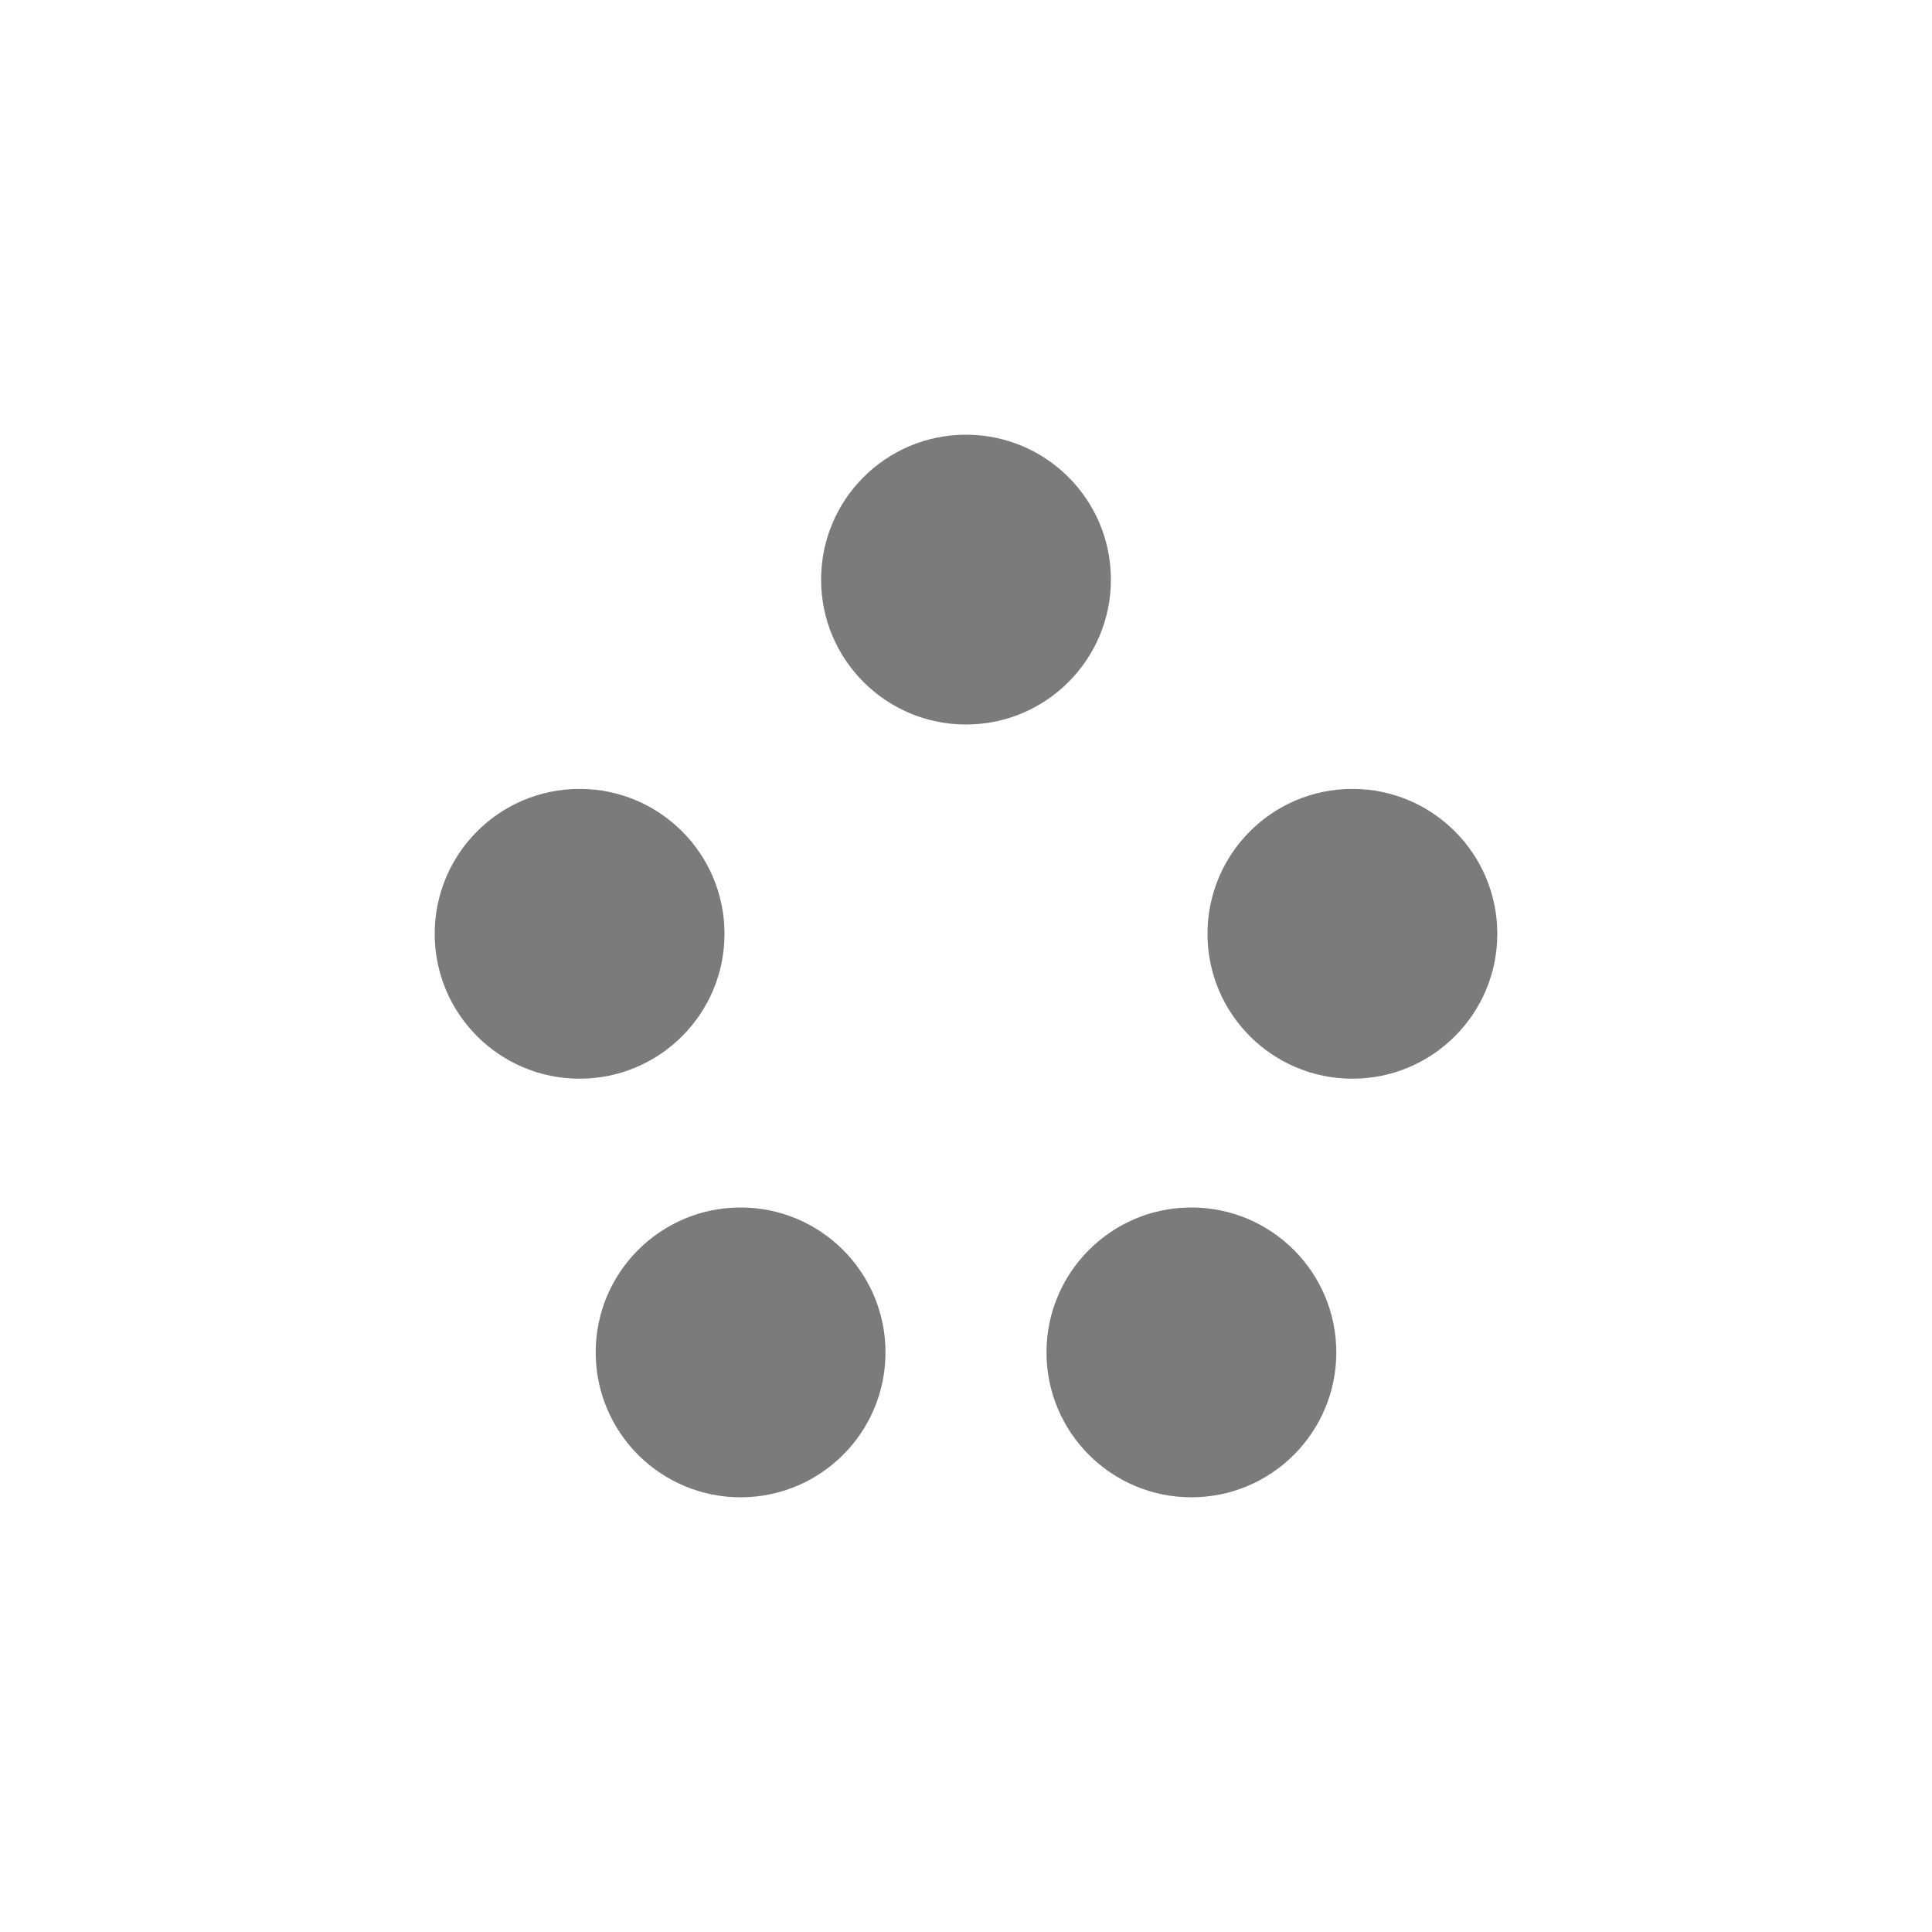
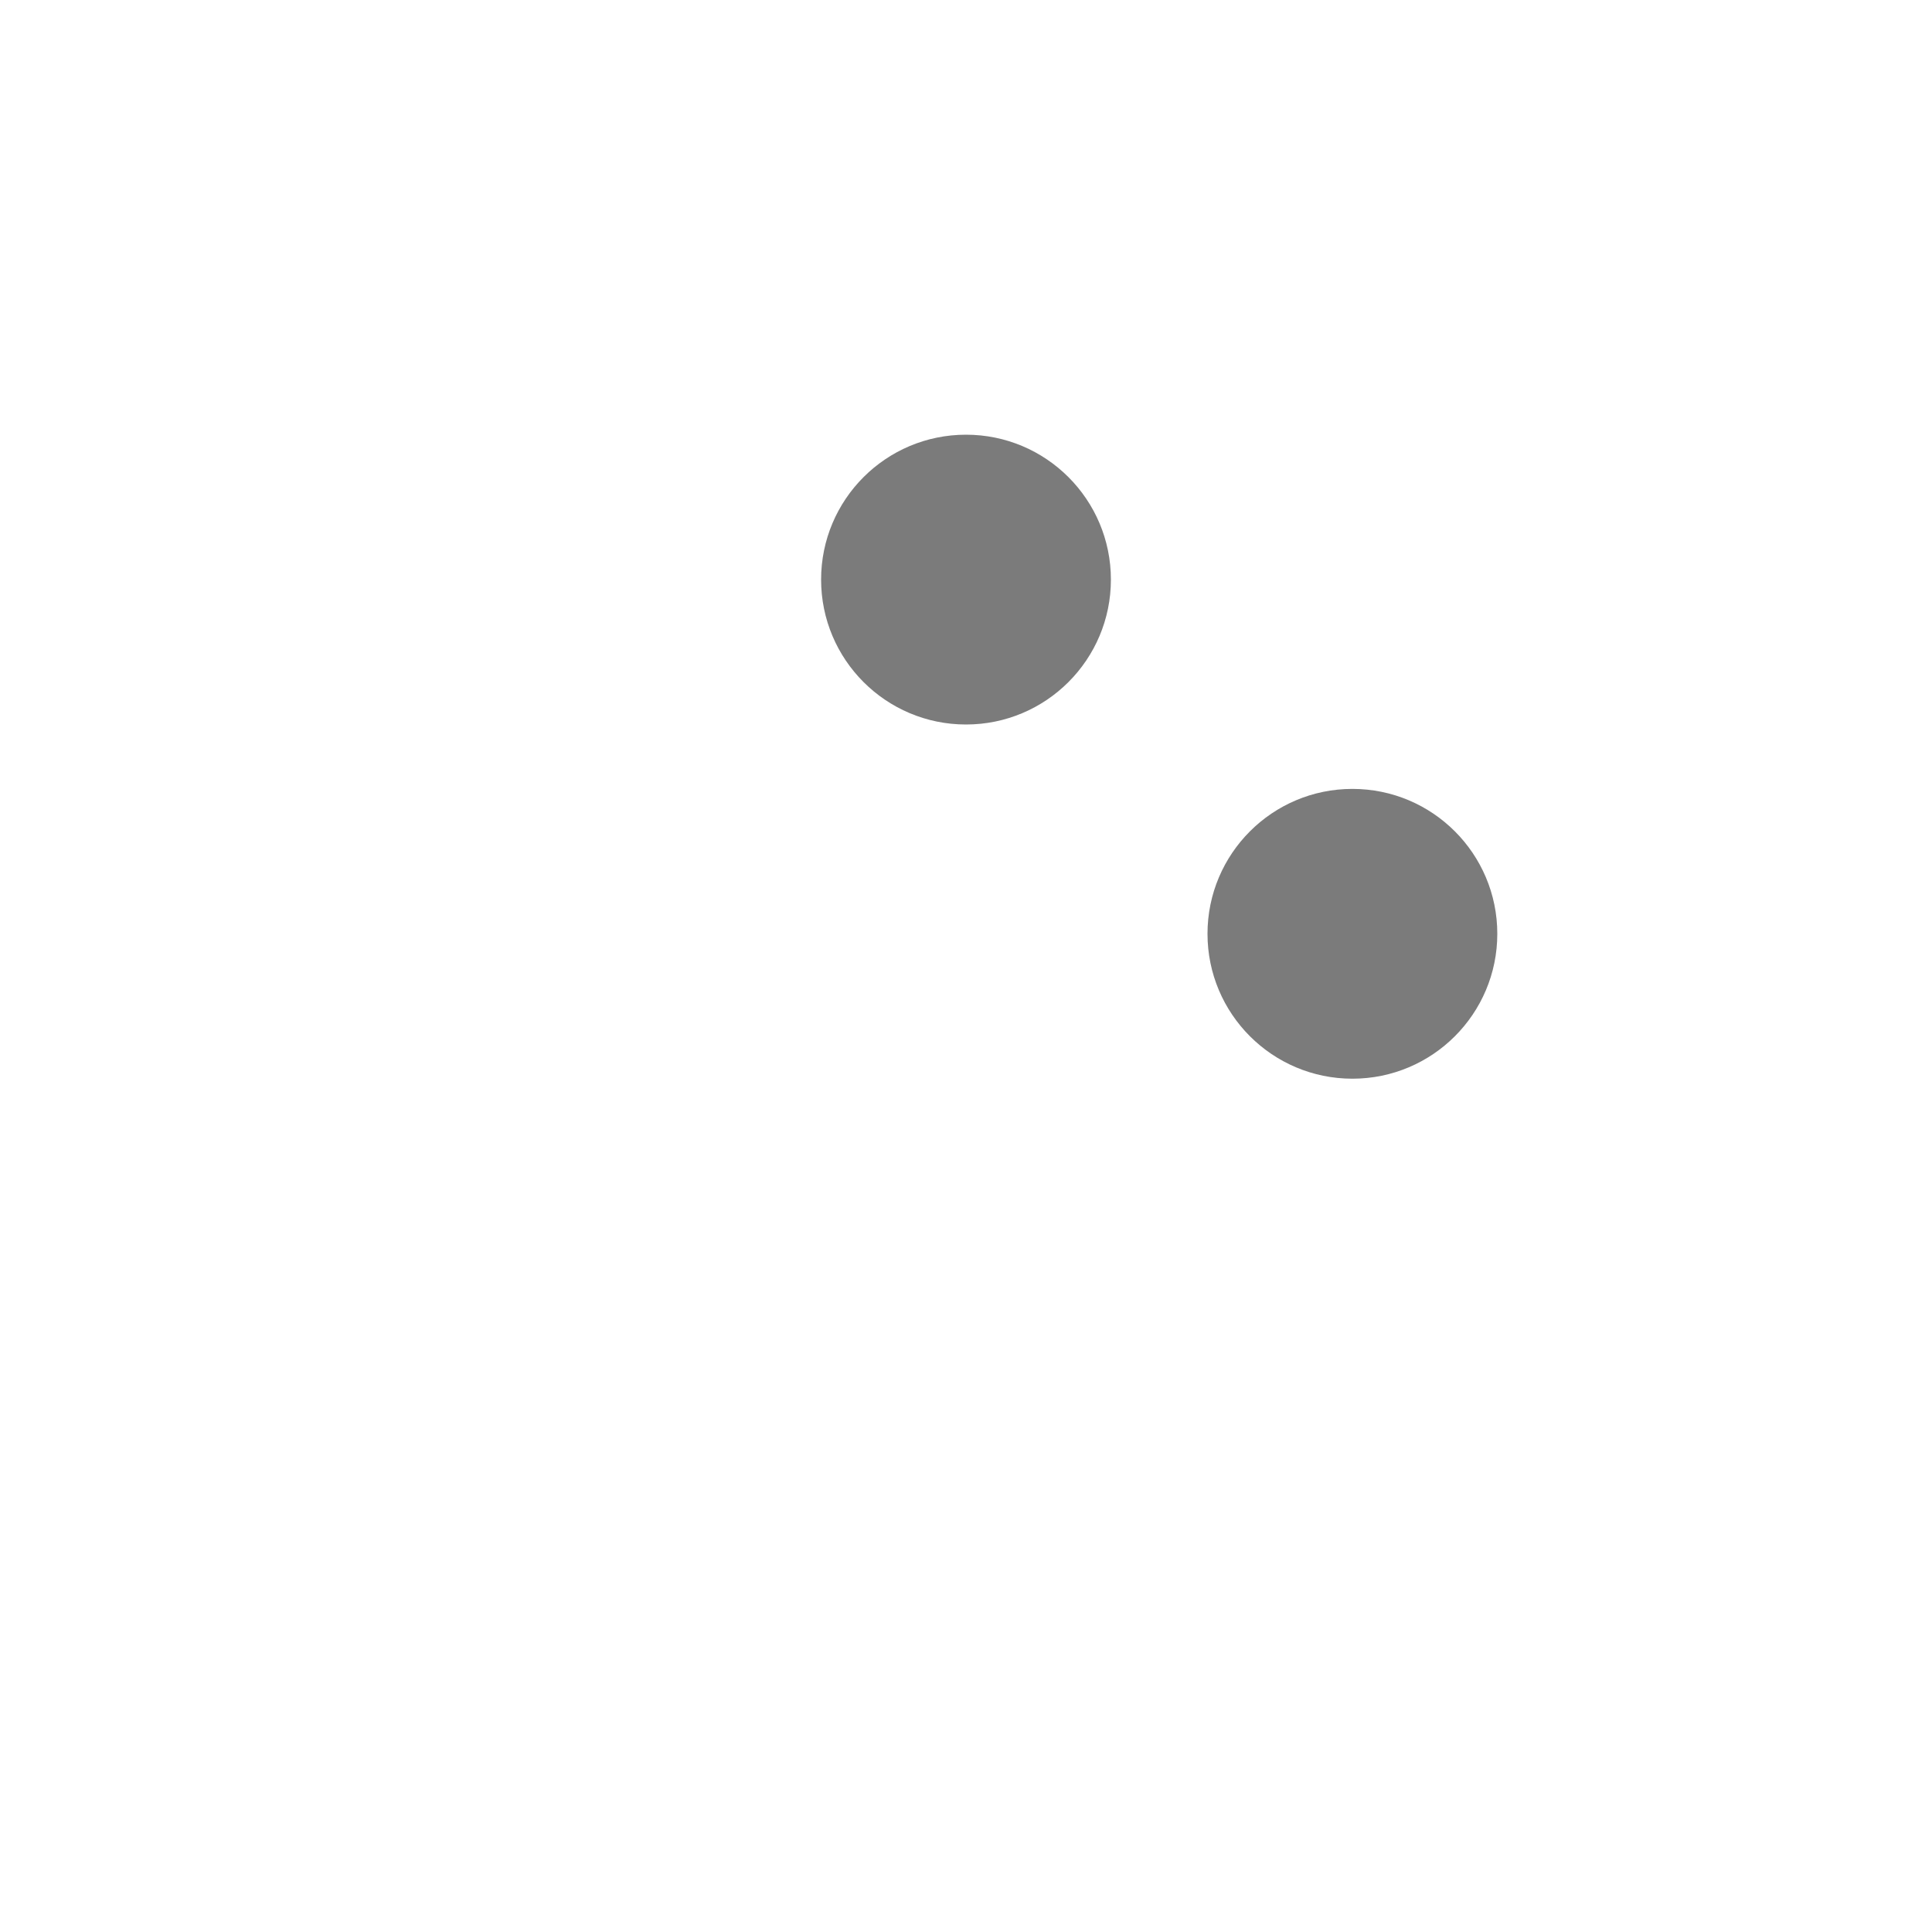
<svg xmlns="http://www.w3.org/2000/svg" width="60" height="60" viewBox="0 0 60 60" fill="none">
  <circle cx="30" cy="18" r="4.5" fill="#7B7B7B" />
-   <circle cx="18" cy="29" r="4.5" fill="#7B7B7B" />
  <circle cx="42" cy="29" r="4.5" fill="#7B7B7B" />
-   <circle cx="23" cy="42" r="4.5" fill="#7B7B7B" />
-   <circle cx="37" cy="42" r="4.5" fill="#7B7B7B" />
</svg>